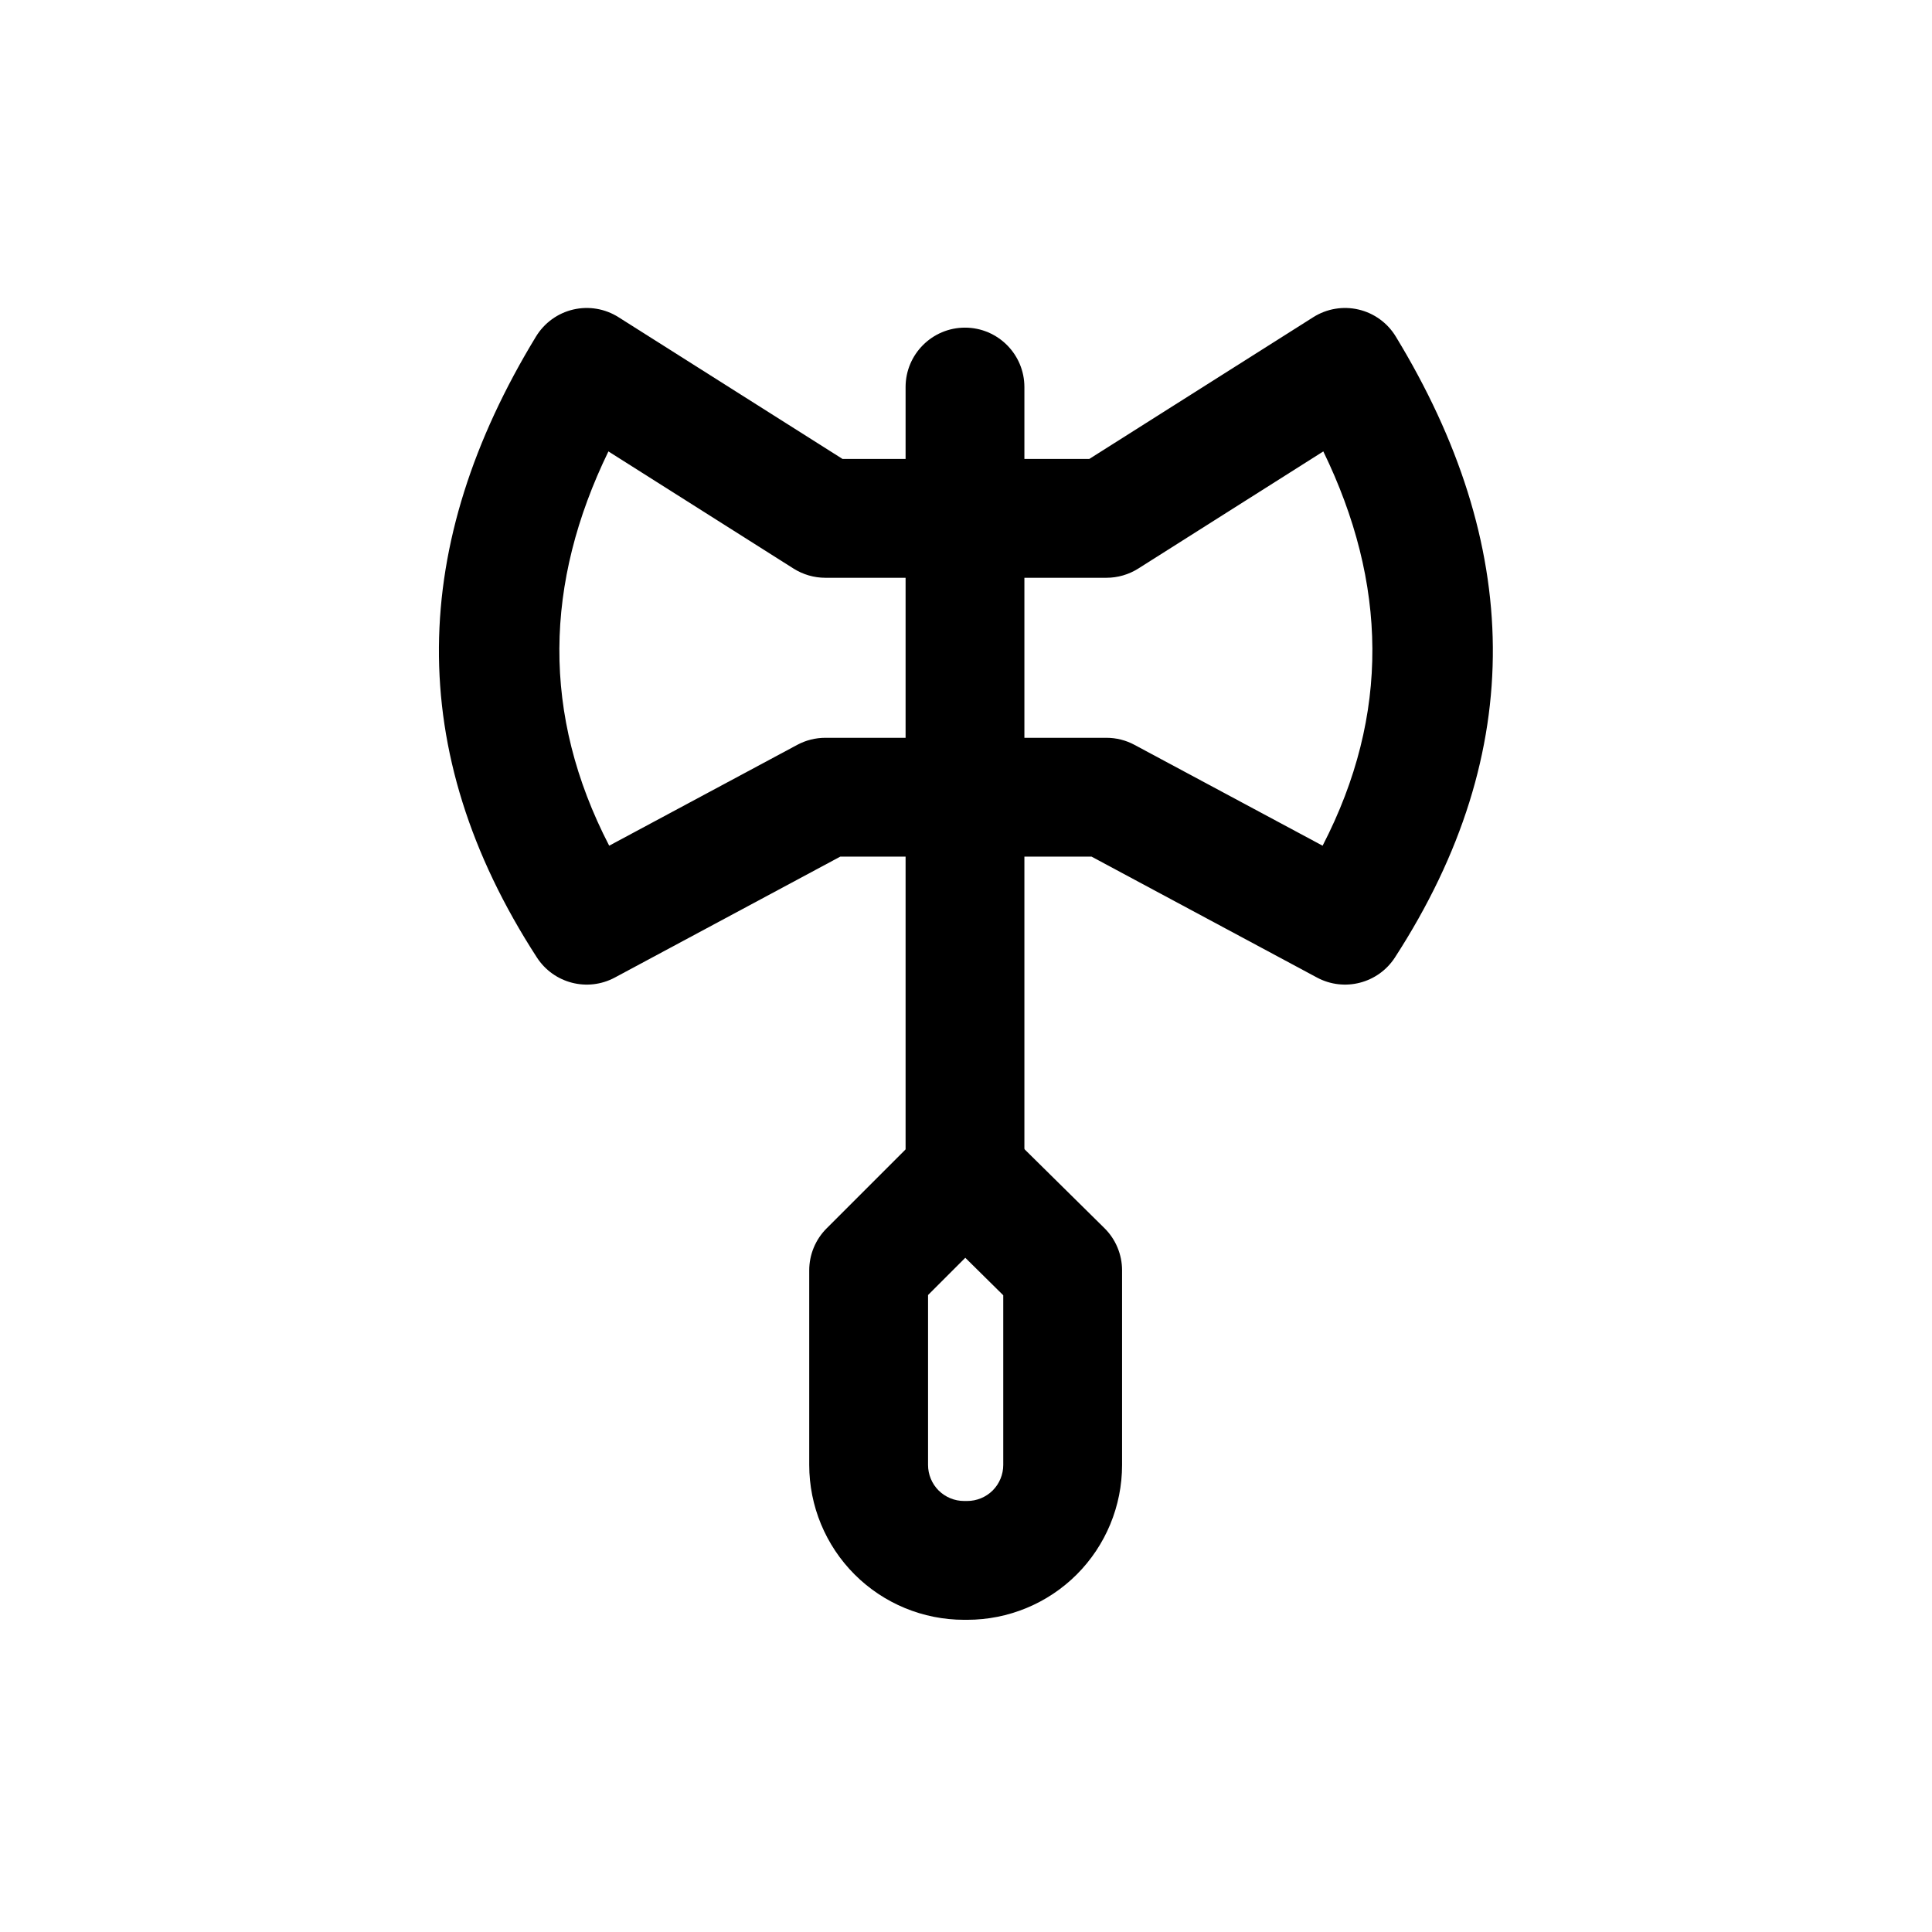
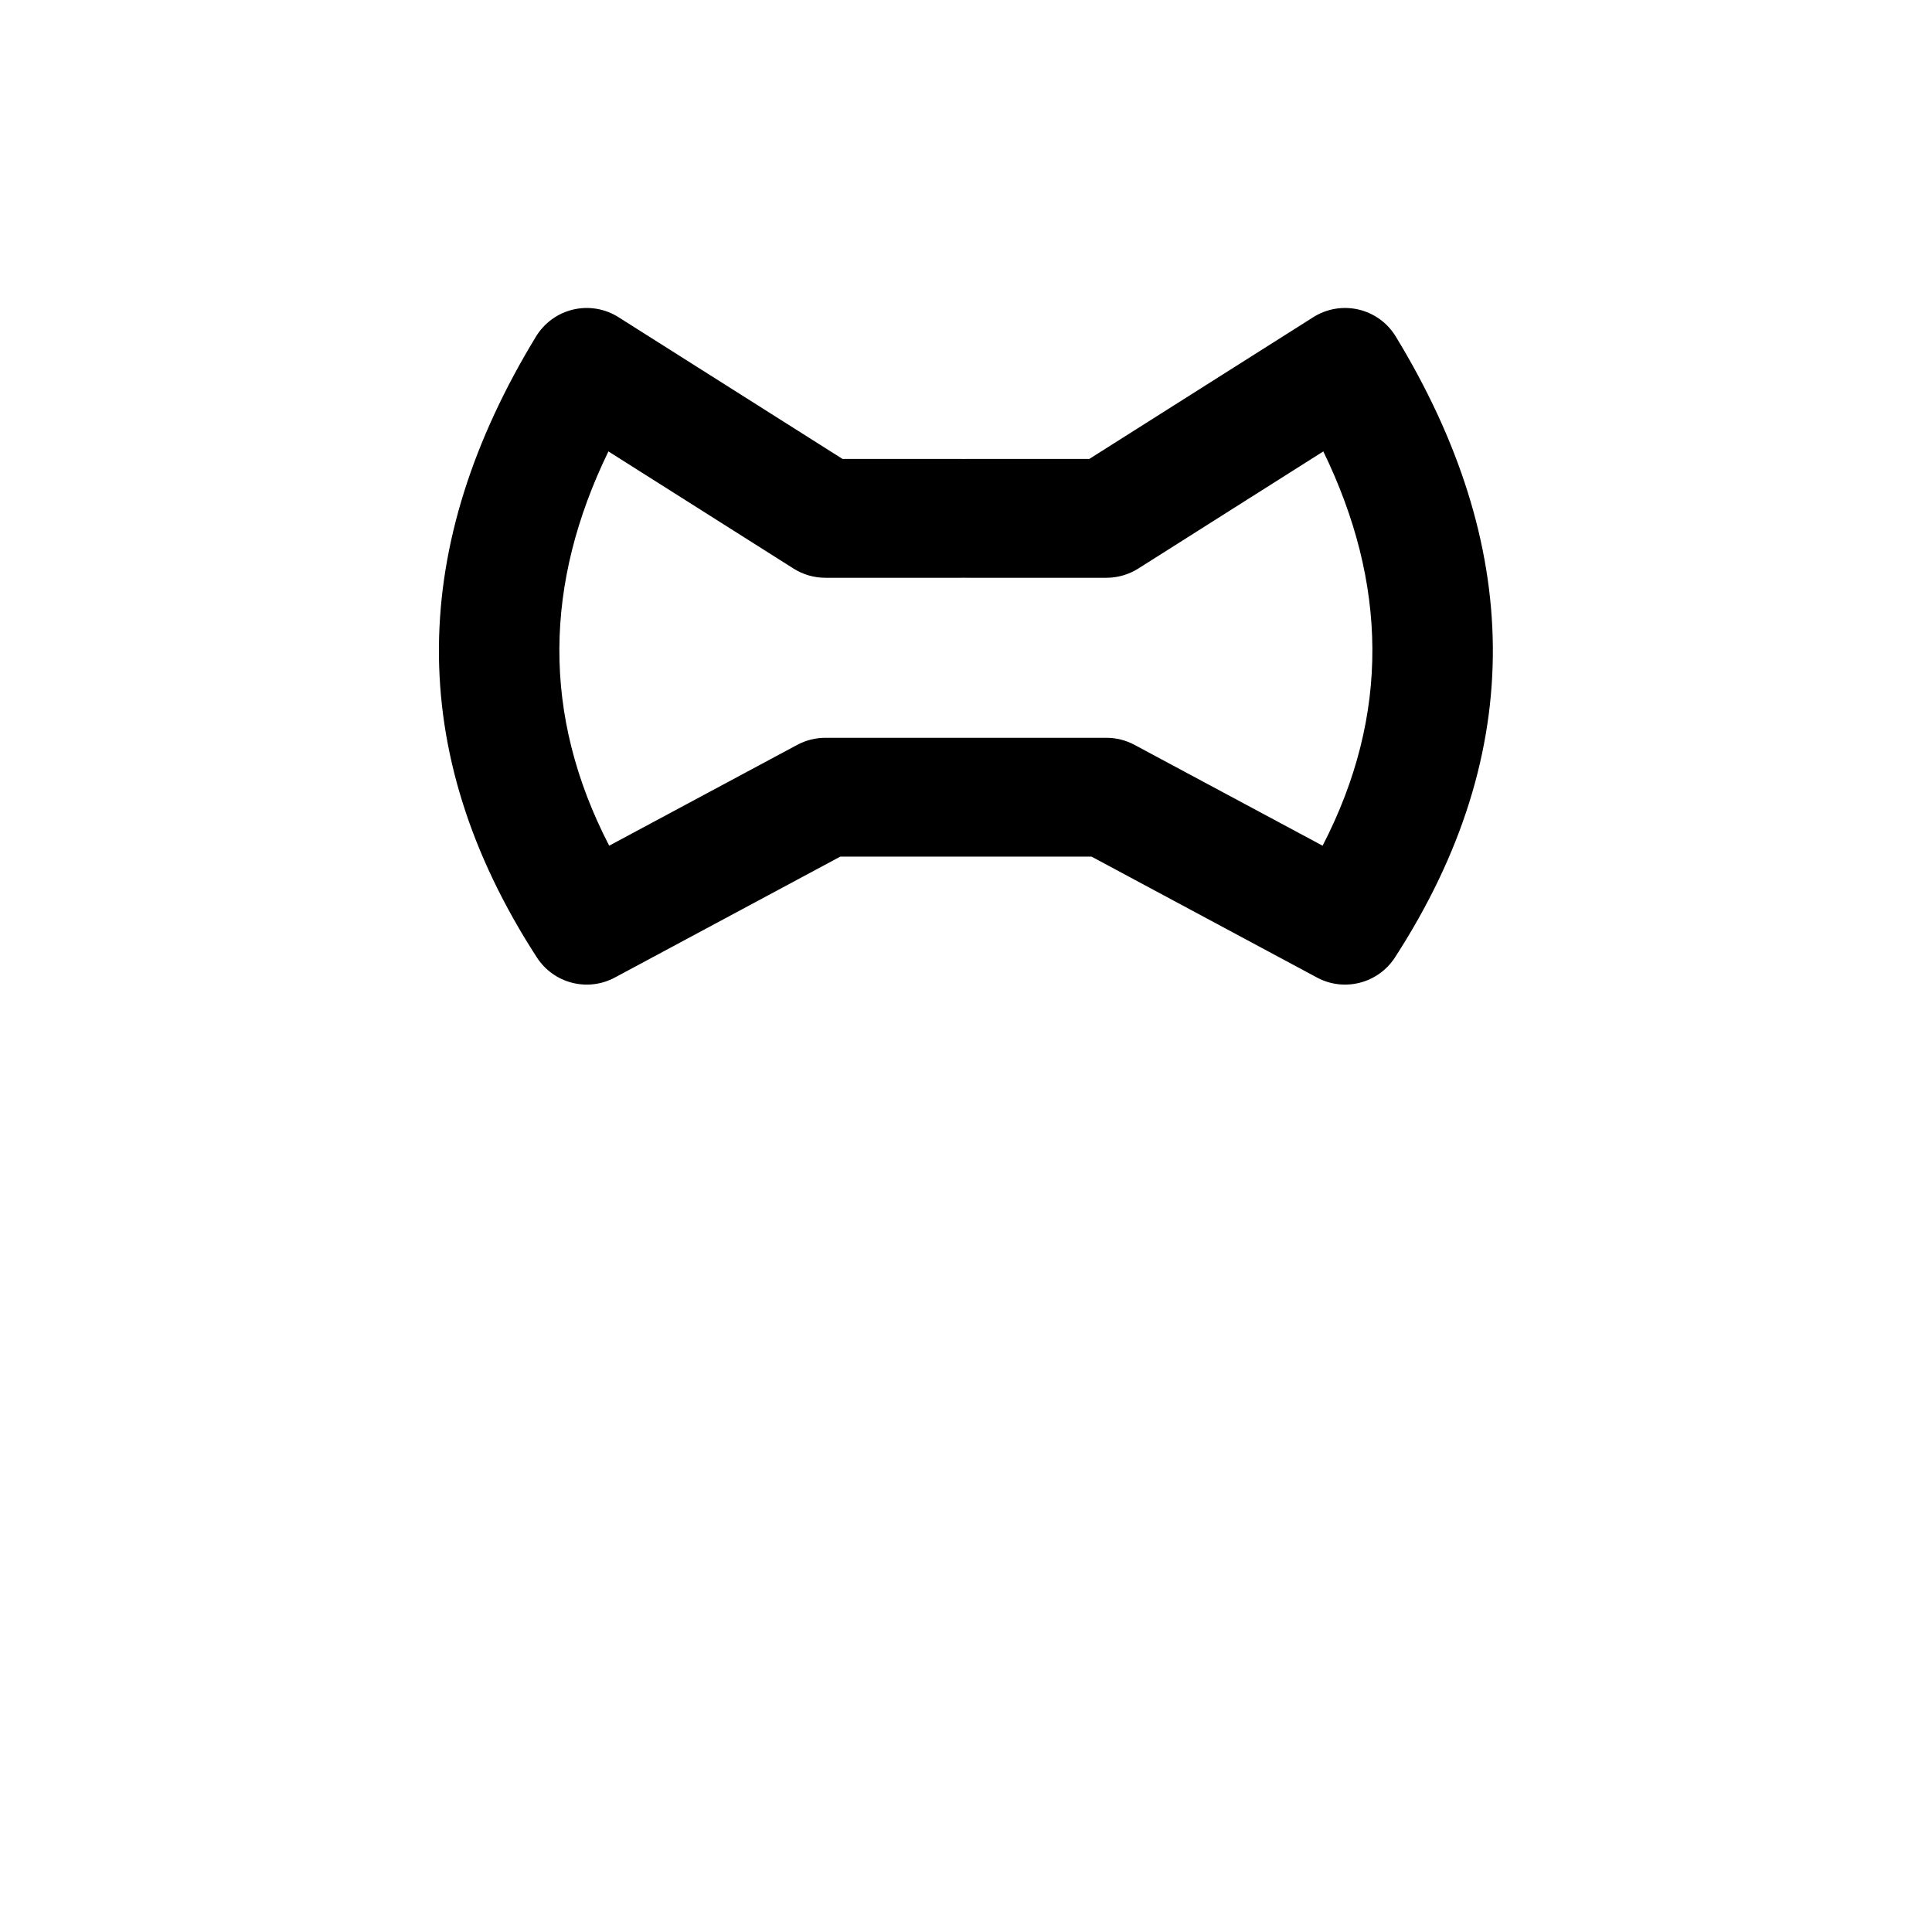
<svg xmlns="http://www.w3.org/2000/svg" fill="#000000" width="800px" height="800px" version="1.1" viewBox="144 144 512 512">
  <g fill-rule="evenodd">
    <path d="m399.97 371.02h33.312l59.734 32.039c7.211 3.871 16.199 1.559 20.656-5.32 35.52-54.852 33.598-109.7 0.219-164.56-2.188-3.606-5.746-6.188-9.855-7.148-4.109-0.961-8.438-0.234-12.012 2.031l-59.355 37.566h-32.699l-0.52 0.016-0.52-0.016h-31.645l-59.371-37.566c-3.574-2.266-7.887-2.992-12.012-2.031-4.109 0.961-7.652 3.543-9.855 7.148-33.379 54.852-35.297 109.7 0.234 164.56 4.457 6.879 13.43 9.195 20.656 5.32l59.734-32.039zm-0.52-73.918-0.52 0.016h-36.211c-2.992 0-5.902-0.852-8.422-2.441l-49.059-31.047c-16.926 34.84-17.805 69.668 0.203 104.49l49.828-26.719c2.281-1.227 4.848-1.875 7.445-1.875h74.516c2.598 0 5.148 0.645 7.43 1.875l49.844 26.719c17.996-34.824 17.113-69.652 0.188-104.49l-49.043 31.047c-2.519 1.59-5.449 2.441-8.422 2.441h-37.266l-0.52-0.016z" />
-     <path d="m383.99 246.57v210.53c0 8.691 7.055 15.742 15.742 15.742 8.691 0 15.742-7.055 15.742-15.742v-210.53c0-8.676-7.055-15.742-15.742-15.742-8.691 0-15.742 7.07-15.742 15.742z" />
-     <path d="m441.36 480.66c0-4.203-1.684-8.25-4.676-11.195l-25.883-25.551c-6.172-6.078-16.074-6.047-22.199 0.078l-25.535 25.535c-2.961 2.961-4.613 6.957-4.613 11.133v51.562c0 10.879 4.328 21.332 12.027 29.031s18.137 12.012 29.016 12.012h0.82c10.879 0 21.332-4.312 29.031-12.012 7.699-7.699 12.012-18.152 12.012-29.031v-51.562zm-31.488 6.598v44.965c0 2.535-1.008 4.977-2.801 6.769-1.793 1.777-4.219 2.785-6.754 2.785h-0.82c-2.535 0-4.961-1.008-6.754-2.785-1.793-1.793-2.801-4.234-2.801-6.769v-45.027l9.871-9.871z" />
  </g>
</svg>